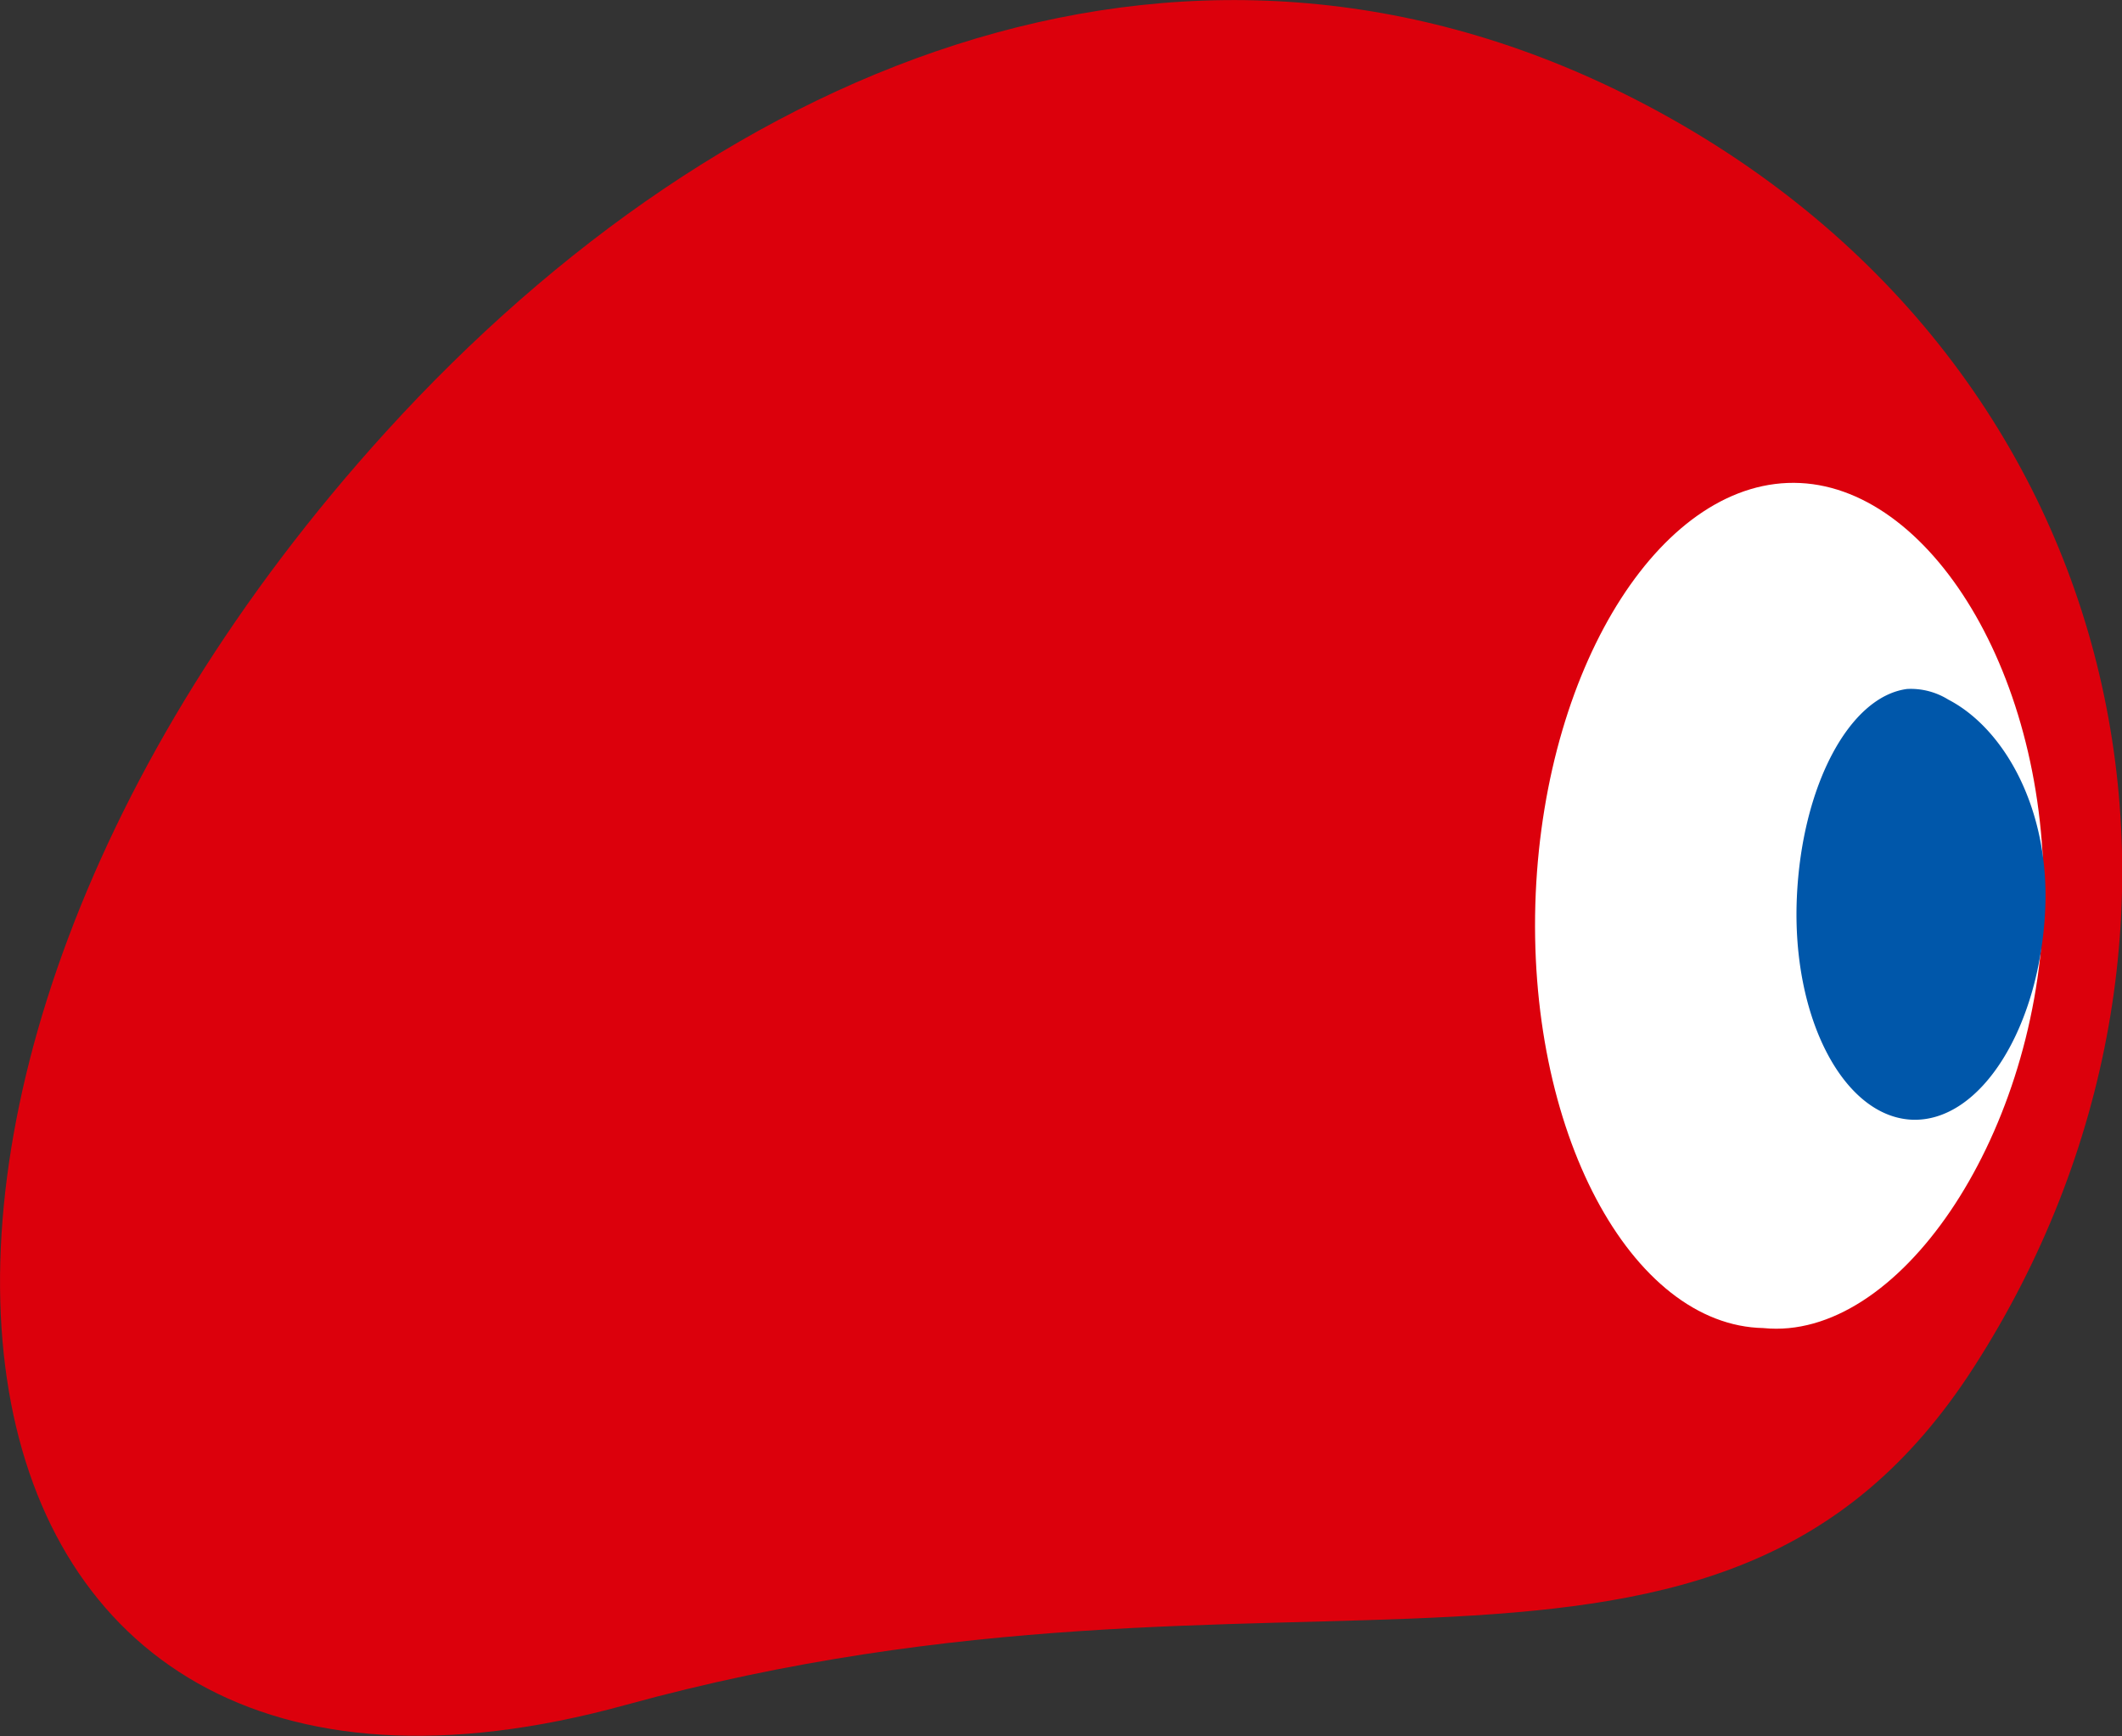
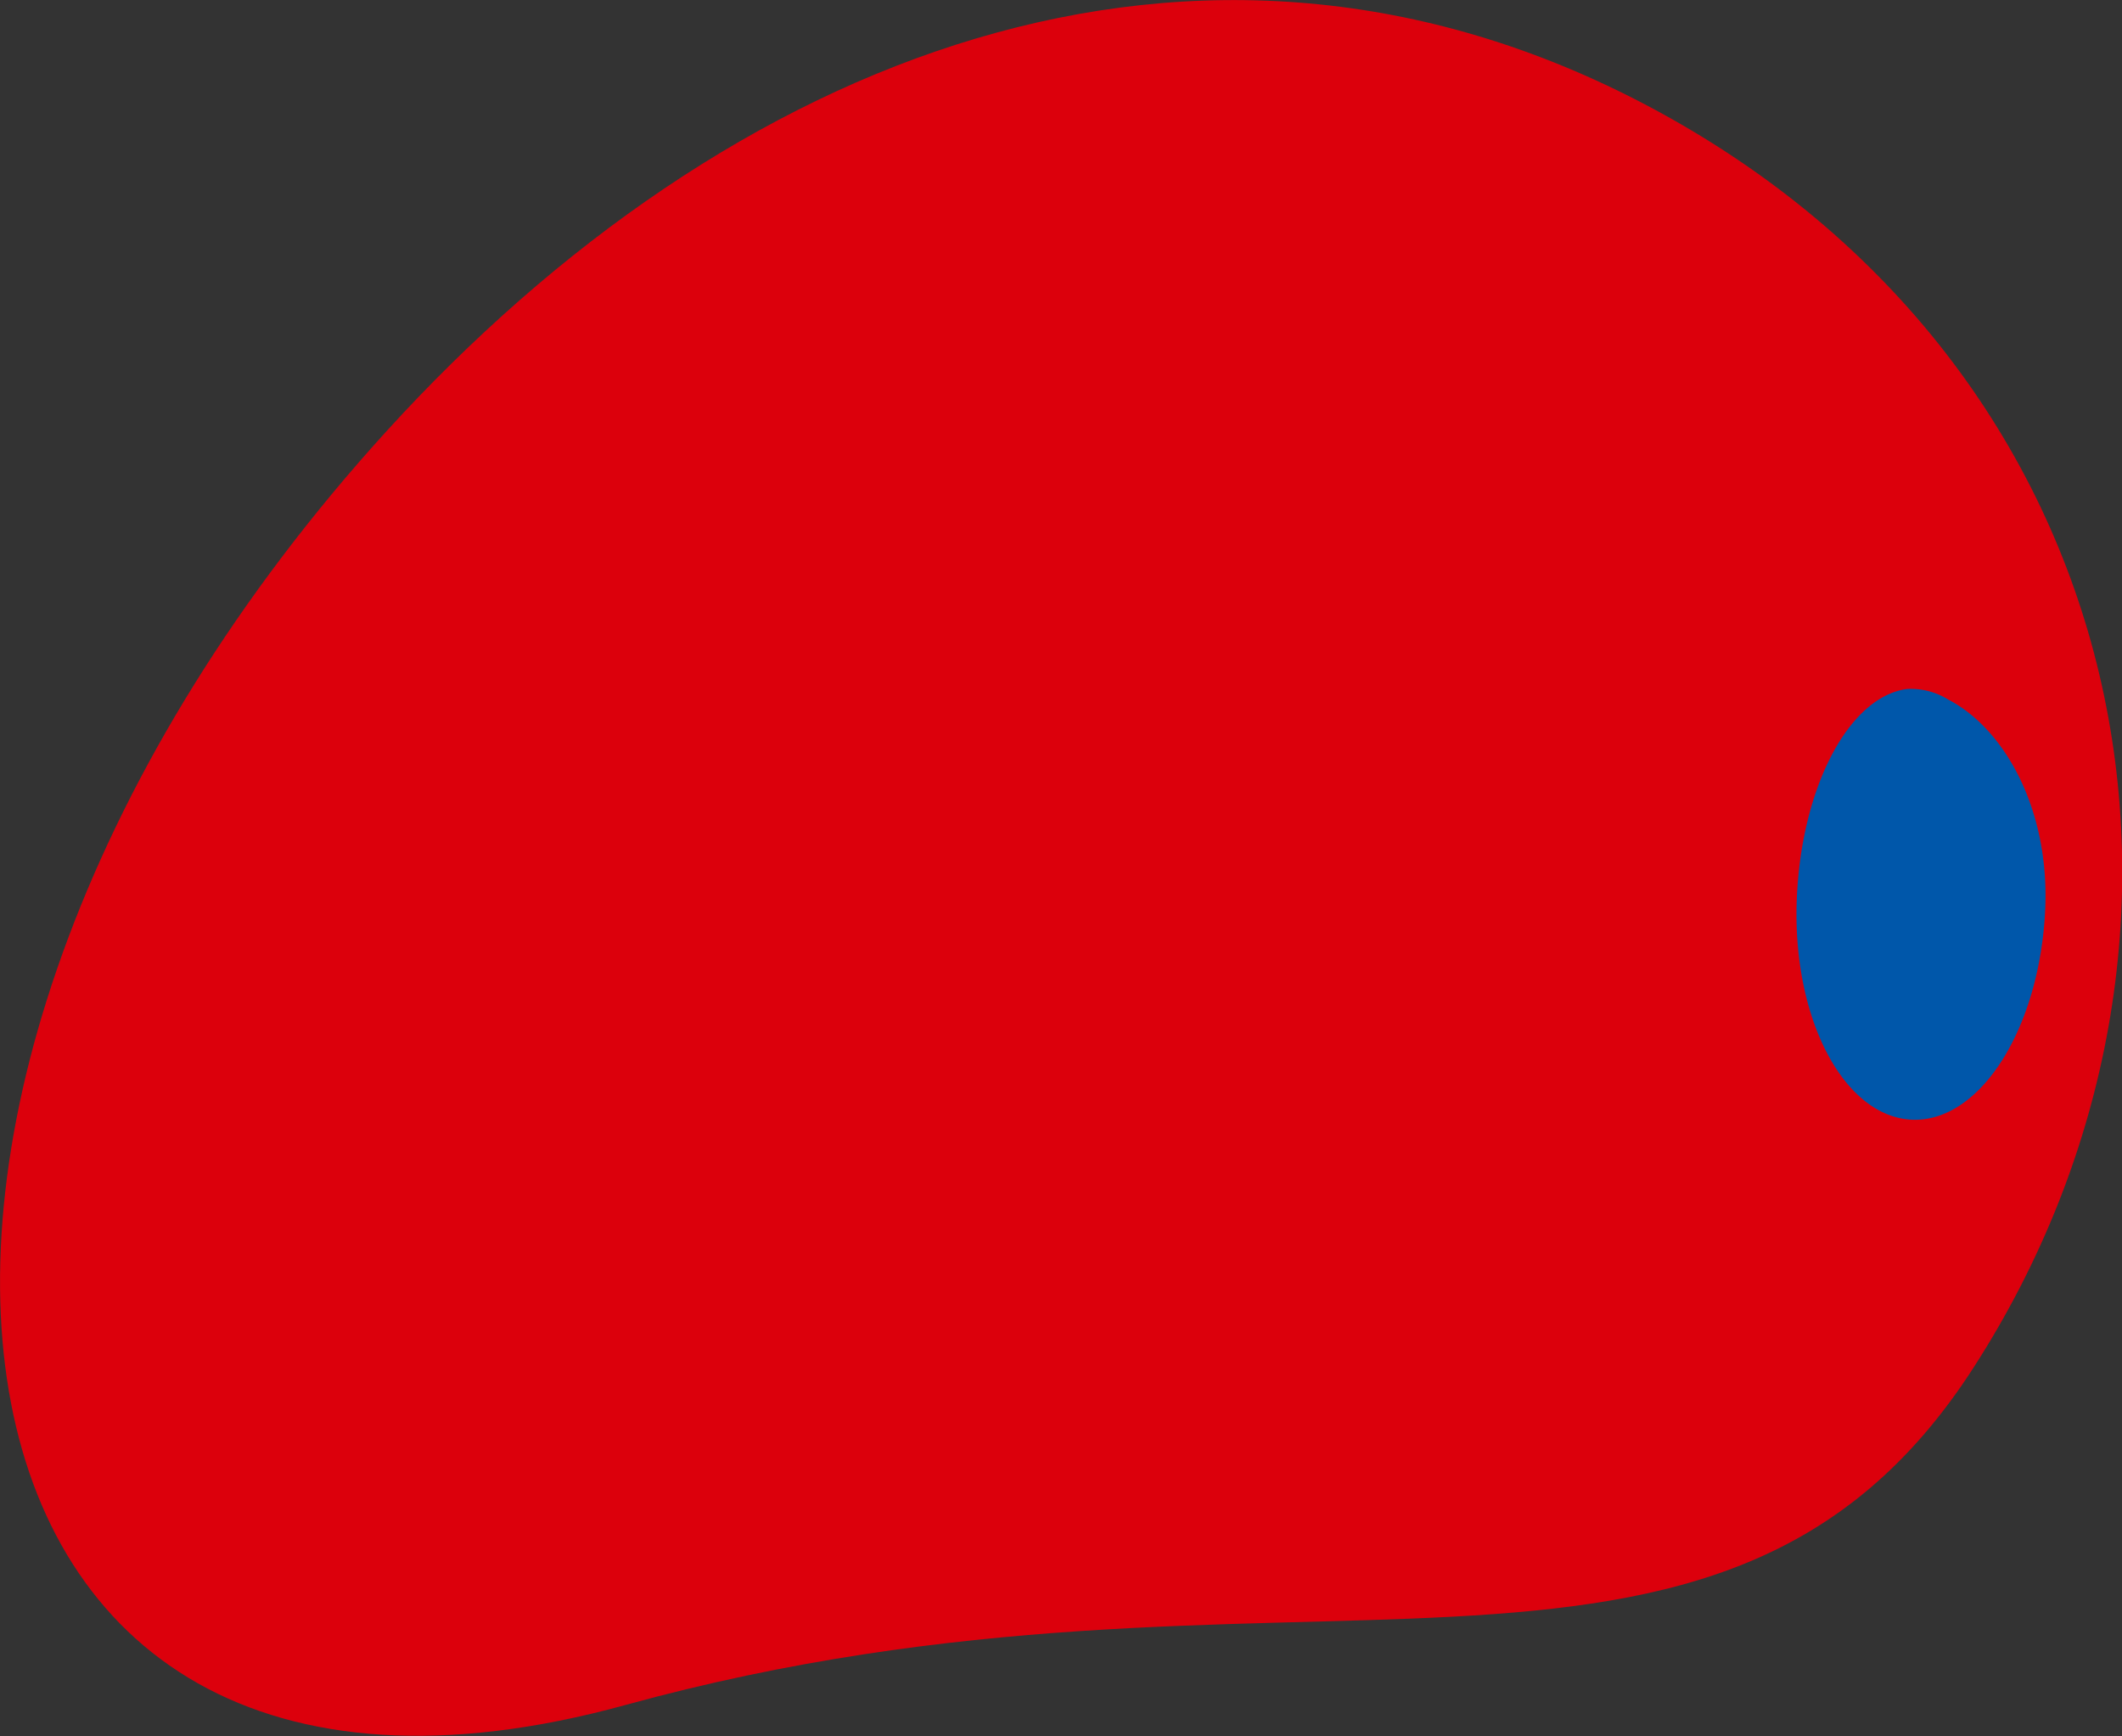
<svg xmlns="http://www.w3.org/2000/svg" height="83.438" viewBox="0 0 102 83.438" width="102">
  <rect x="0" y="0" width="102" height="83.438" fill="#333333" stroke="none" />
  <clipPath id="a">
    <path d="m0 0h102v83.438h-102z" />
  </clipPath>
  <g clip-path="url(#a)">
    <path d="m79.187 5.076c23.75 12.567 28.938 40.072 15.68 60.643-12.287 19.09-32.891 7.445-64.811 16.224-34.867 9.6-40.319-29.465-11.513-61.187 16.457-18.101 39.019-27.11 60.644-15.68" fill="#dc000c" transform="translate(.002 .004)" />
-     <path d="m15.466 42.032c-6.358-.115-11.447-9.487-10.953-20.884.494-11.167 6.193-20.048 12.715-19.731 6.456.313 12.122 9.7 11.677 20.835-.428 10.755-7 20.423-13.44 19.781" fill="#fff" transform="translate(69.306 21.798)" />
    <path d="m10.563 2.025c-2.783.362-5.073 4.675-5.303 10.047-.247 5.748 2.24 10.508 5.534 10.656 3.294.132 6.16-4.414 6.407-10.162.2-4.776-1.96-8.63-4.661-10.03a3.423 3.423 0 0 0 -1.976-.511" fill="#0057aa" transform="translate(81.11 31.088)" />
  </g>
</svg>